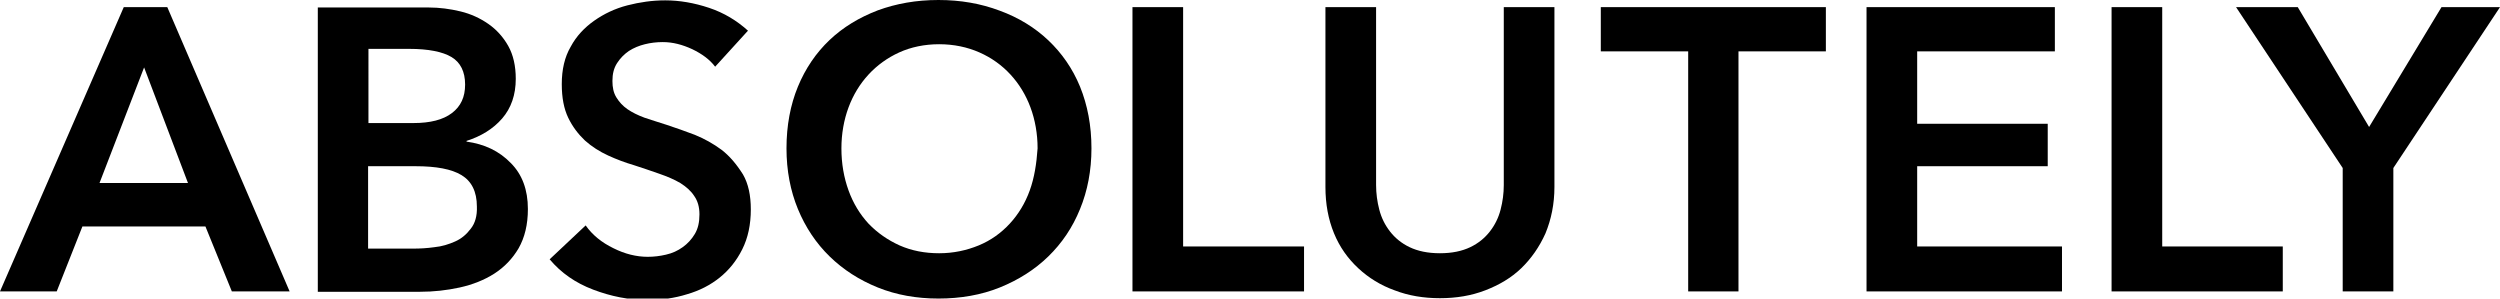
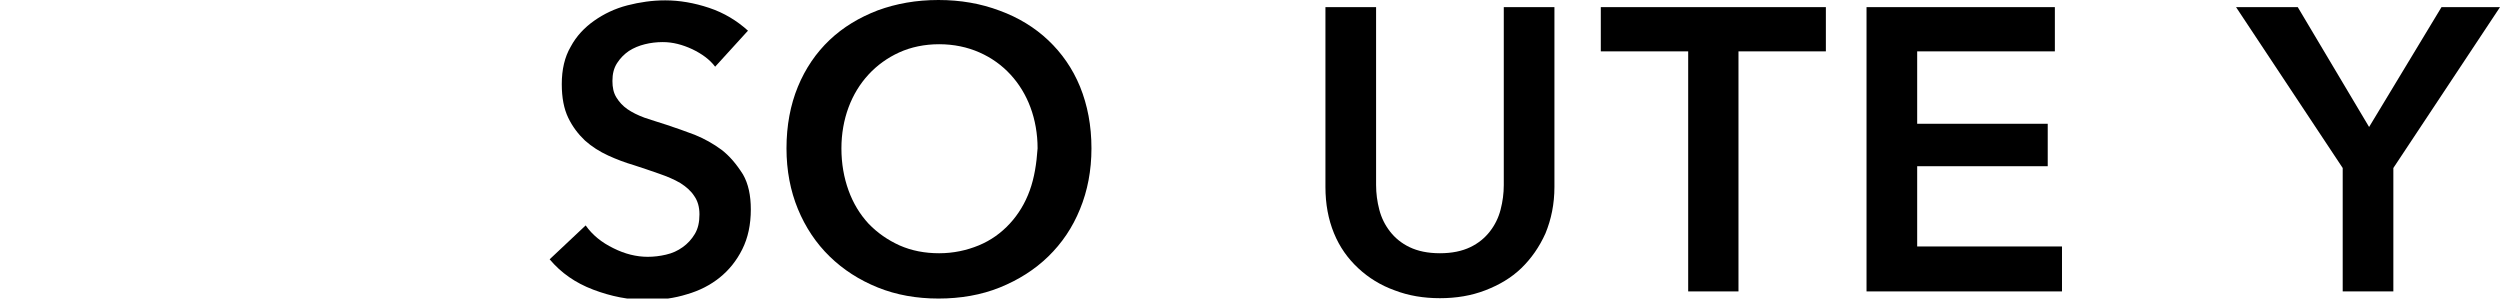
<svg xmlns="http://www.w3.org/2000/svg" version="1.1" id="Layer_1" x="0px" y="0px" viewBox="0 0 700.9 83.7" style="enable-background:new 0 0 700.9 83.7;" xml:space="preserve">
  <g>
-     <path d="M34.7,2L0,81.7h15.9l7.2-18.2h34.5L65,81.7h16.2L46.9,2H34.7z M27.9,51.3l12.5-32.4l12.3,32.4H27.9z" />
-     <path d="M130.8,39.7v-0.2c4.1-1.3,7.5-3.4,10-6.3c2.5-2.9,3.8-6.6,3.8-11.1c0-3.6-0.7-6.7-2.1-9.2c-1.4-2.5-3.3-4.6-5.6-6.2   c-2.3-1.6-4.9-2.8-7.8-3.5c-2.9-0.7-5.9-1.1-8.9-1.1H89.1v79.7h28.7c3.8,0,7.4-0.4,11.1-1.2c3.6-0.8,6.9-2.1,9.7-3.9   c2.8-1.8,5.1-4.2,6.8-7.1c1.7-3,2.6-6.6,2.6-11c0-5.4-1.6-9.7-4.8-12.9C139.9,42.3,135.8,40.4,130.8,39.7z M103.3,13.7h11.4   c5.4,0,9.4,0.8,11.9,2.3c2.5,1.5,3.8,4.1,3.8,7.7c0,3.5-1.2,6.1-3.7,8c-2.5,1.9-6.1,2.8-10.8,2.8h-12.6V13.7z M132,64.1   c-1.2,1.6-2.6,2.8-4.4,3.6c-1.8,0.8-3.7,1.4-5.8,1.6c-2.1,0.3-4.1,0.4-5.9,0.4h-12.7V46.6h13.3c5.8,0,10.1,0.8,12.9,2.5   c2.8,1.7,4.3,4.6,4.3,8.8C133.8,60.5,133.2,62.6,132,64.1z" />
    <path d="M202.3,42c-2.3-1.7-4.8-3.1-7.5-4.2c-2.7-1-5.4-2-7.9-2.8c-2.3-0.7-4.3-1.4-6.2-2c-1.9-0.7-3.5-1.5-4.8-2.4   c-1.3-0.9-2.3-2-3.1-3.3c-0.8-1.3-1.1-2.8-1.1-4.6c0-2,0.4-3.6,1.3-5c0.9-1.4,2-2.5,3.3-3.4c1.4-0.9,2.9-1.5,4.5-1.9   c1.6-0.4,3.3-0.6,5-0.6c2.8,0,5.5,0.7,8.3,2c2.7,1.3,4.9,2.9,6.4,4.9l9.2-10.1c-3.1-2.8-6.7-5-10.9-6.4c-4.2-1.4-8.3-2.1-12.3-2.1   c-3.6,0-7.1,0.5-10.6,1.4c-3.5,0.9-6.6,2.4-9.3,4.3c-2.7,1.9-5,4.3-6.6,7.3c-1.7,2.9-2.5,6.4-2.5,10.5c0,3.8,0.6,6.9,1.8,9.4   c1.2,2.5,2.8,4.6,4.7,6.4c1.9,1.7,4.1,3.1,6.5,4.2c2.4,1.1,4.8,2,7.2,2.7c2.5,0.8,4.8,1.6,7.1,2.4c2.3,0.8,4.2,1.6,5.9,2.6   c1.6,1,3,2.2,3.9,3.6c1,1.4,1.5,3.1,1.5,5.2c0,2.2-0.4,4-1.3,5.5c-0.9,1.5-2,2.7-3.4,3.7c-1.4,1-2.9,1.7-4.7,2.1   c-1.7,0.4-3.4,0.6-5.1,0.6c-3.2,0-6.4-0.8-9.6-2.4c-3.3-1.6-5.9-3.7-7.8-6.4l-10.1,9.5c3.2,3.8,7.2,6.6,12.2,8.5   c5,1.9,10,2.9,15.2,2.9c3.9,0,7.6-0.5,11.1-1.6c3.5-1,6.6-2.6,9.2-4.7c2.6-2.1,4.7-4.7,6.3-7.9c1.6-3.2,2.4-6.9,2.4-11.2   c0-3.9-0.7-7.2-2.2-9.8C206.4,45.9,204.5,43.7,202.3,42z" />
    <path d="M293.9,11.3c-3.8-3.6-8.4-6.4-13.6-8.3C275,1,269.3,0,263.1,0c-6.2,0-11.8,1-17,2.9c-5.2,2-9.7,4.7-13.5,8.3   c-3.8,3.6-6.8,8-8.9,13.1c-2.1,5.1-3.2,10.9-3.2,17.3c0,6.2,1.1,11.9,3.2,17c2.1,5.1,5.1,9.6,8.9,13.3c3.8,3.7,8.3,6.6,13.5,8.7   c5.2,2.1,10.9,3.1,17,3.1c6.2,0,12-1,17.2-3.1c5.2-2.1,9.8-5,13.6-8.7c3.8-3.7,6.8-8.1,8.9-13.3c2.1-5.1,3.2-10.8,3.2-17   c0-6.4-1.1-12.1-3.2-17.3C300.7,19.2,297.7,14.9,293.9,11.3z M288.7,53.4c-1.3,3.6-3.2,6.7-5.6,9.3c-2.4,2.6-5.3,4.7-8.7,6.1   s-7.1,2.2-11.1,2.2s-7.7-0.7-11.1-2.2c-3.3-1.5-6.2-3.5-8.7-6.1c-2.4-2.6-4.3-5.7-5.6-9.3c-1.3-3.6-2-7.5-2-11.8   c0-4.1,0.7-8,2-11.5c1.3-3.5,3.2-6.6,5.6-9.2c2.4-2.6,5.3-4.7,8.6-6.2c3.3-1.5,7.1-2.3,11.2-2.3c4.1,0,7.9,0.8,11.3,2.3   c3.4,1.5,6.3,3.6,8.7,6.2c2.4,2.6,4.3,5.7,5.6,9.2c1.3,3.5,2,7.4,2,11.5C290.6,45.9,290,49.8,288.7,53.4z" />
-     <polygon points="331.7,2 317.5,2 317.5,81.7 365.6,81.7 365.6,69.1 331.7,69.1  " />
    <path d="M421.6,51.9c0,2.3-0.3,4.6-0.9,6.9c-0.6,2.3-1.6,4.3-3,6.1c-1.4,1.8-3.2,3.3-5.5,4.4c-2.3,1.1-5.1,1.7-8.5,1.7   c-3.4,0-6.2-0.6-8.5-1.7c-2.3-1.1-4.1-2.6-5.5-4.4c-1.4-1.8-2.4-3.8-3-6.1c-0.6-2.3-0.9-4.6-0.9-6.9V2h-14.2v50.4   c0,4.8,0.8,9.1,2.4,13c1.6,3.9,3.9,7.1,6.8,9.8c2.9,2.7,6.3,4.8,10.2,6.2c3.9,1.5,8.1,2.2,12.7,2.2c4.6,0,8.8-0.7,12.7-2.2   c3.9-1.5,7.3-3.5,10.1-6.2c2.8-2.7,5.1-6,6.8-9.8c1.6-3.9,2.5-8.2,2.5-13V2h-14.2V51.9z" />
    <polygon points="448.8,14.4 473.3,14.4 473.3,81.7 487.4,81.7 487.4,14.4 511.9,14.4 511.9,2 448.8,2  " />
    <polygon points="537.5,46.6 574.1,46.6 574.1,34.7 537.5,34.7 537.5,14.4 576.1,14.4 576.1,2 523.3,2 523.3,81.7 578.1,81.7    578.1,69.1 537.5,69.1  " />
-     <polygon points="606.2,2 592,2 592,81.7 640,81.7 640,69.1 606.2,69.1  " />
    <polygon points="684.5,2 664.2,35.6 644.2,2 626.9,2 656.8,47.1 656.8,81.7 671,81.7 671,47.1 700.9,2  " />
  </g>
</svg>